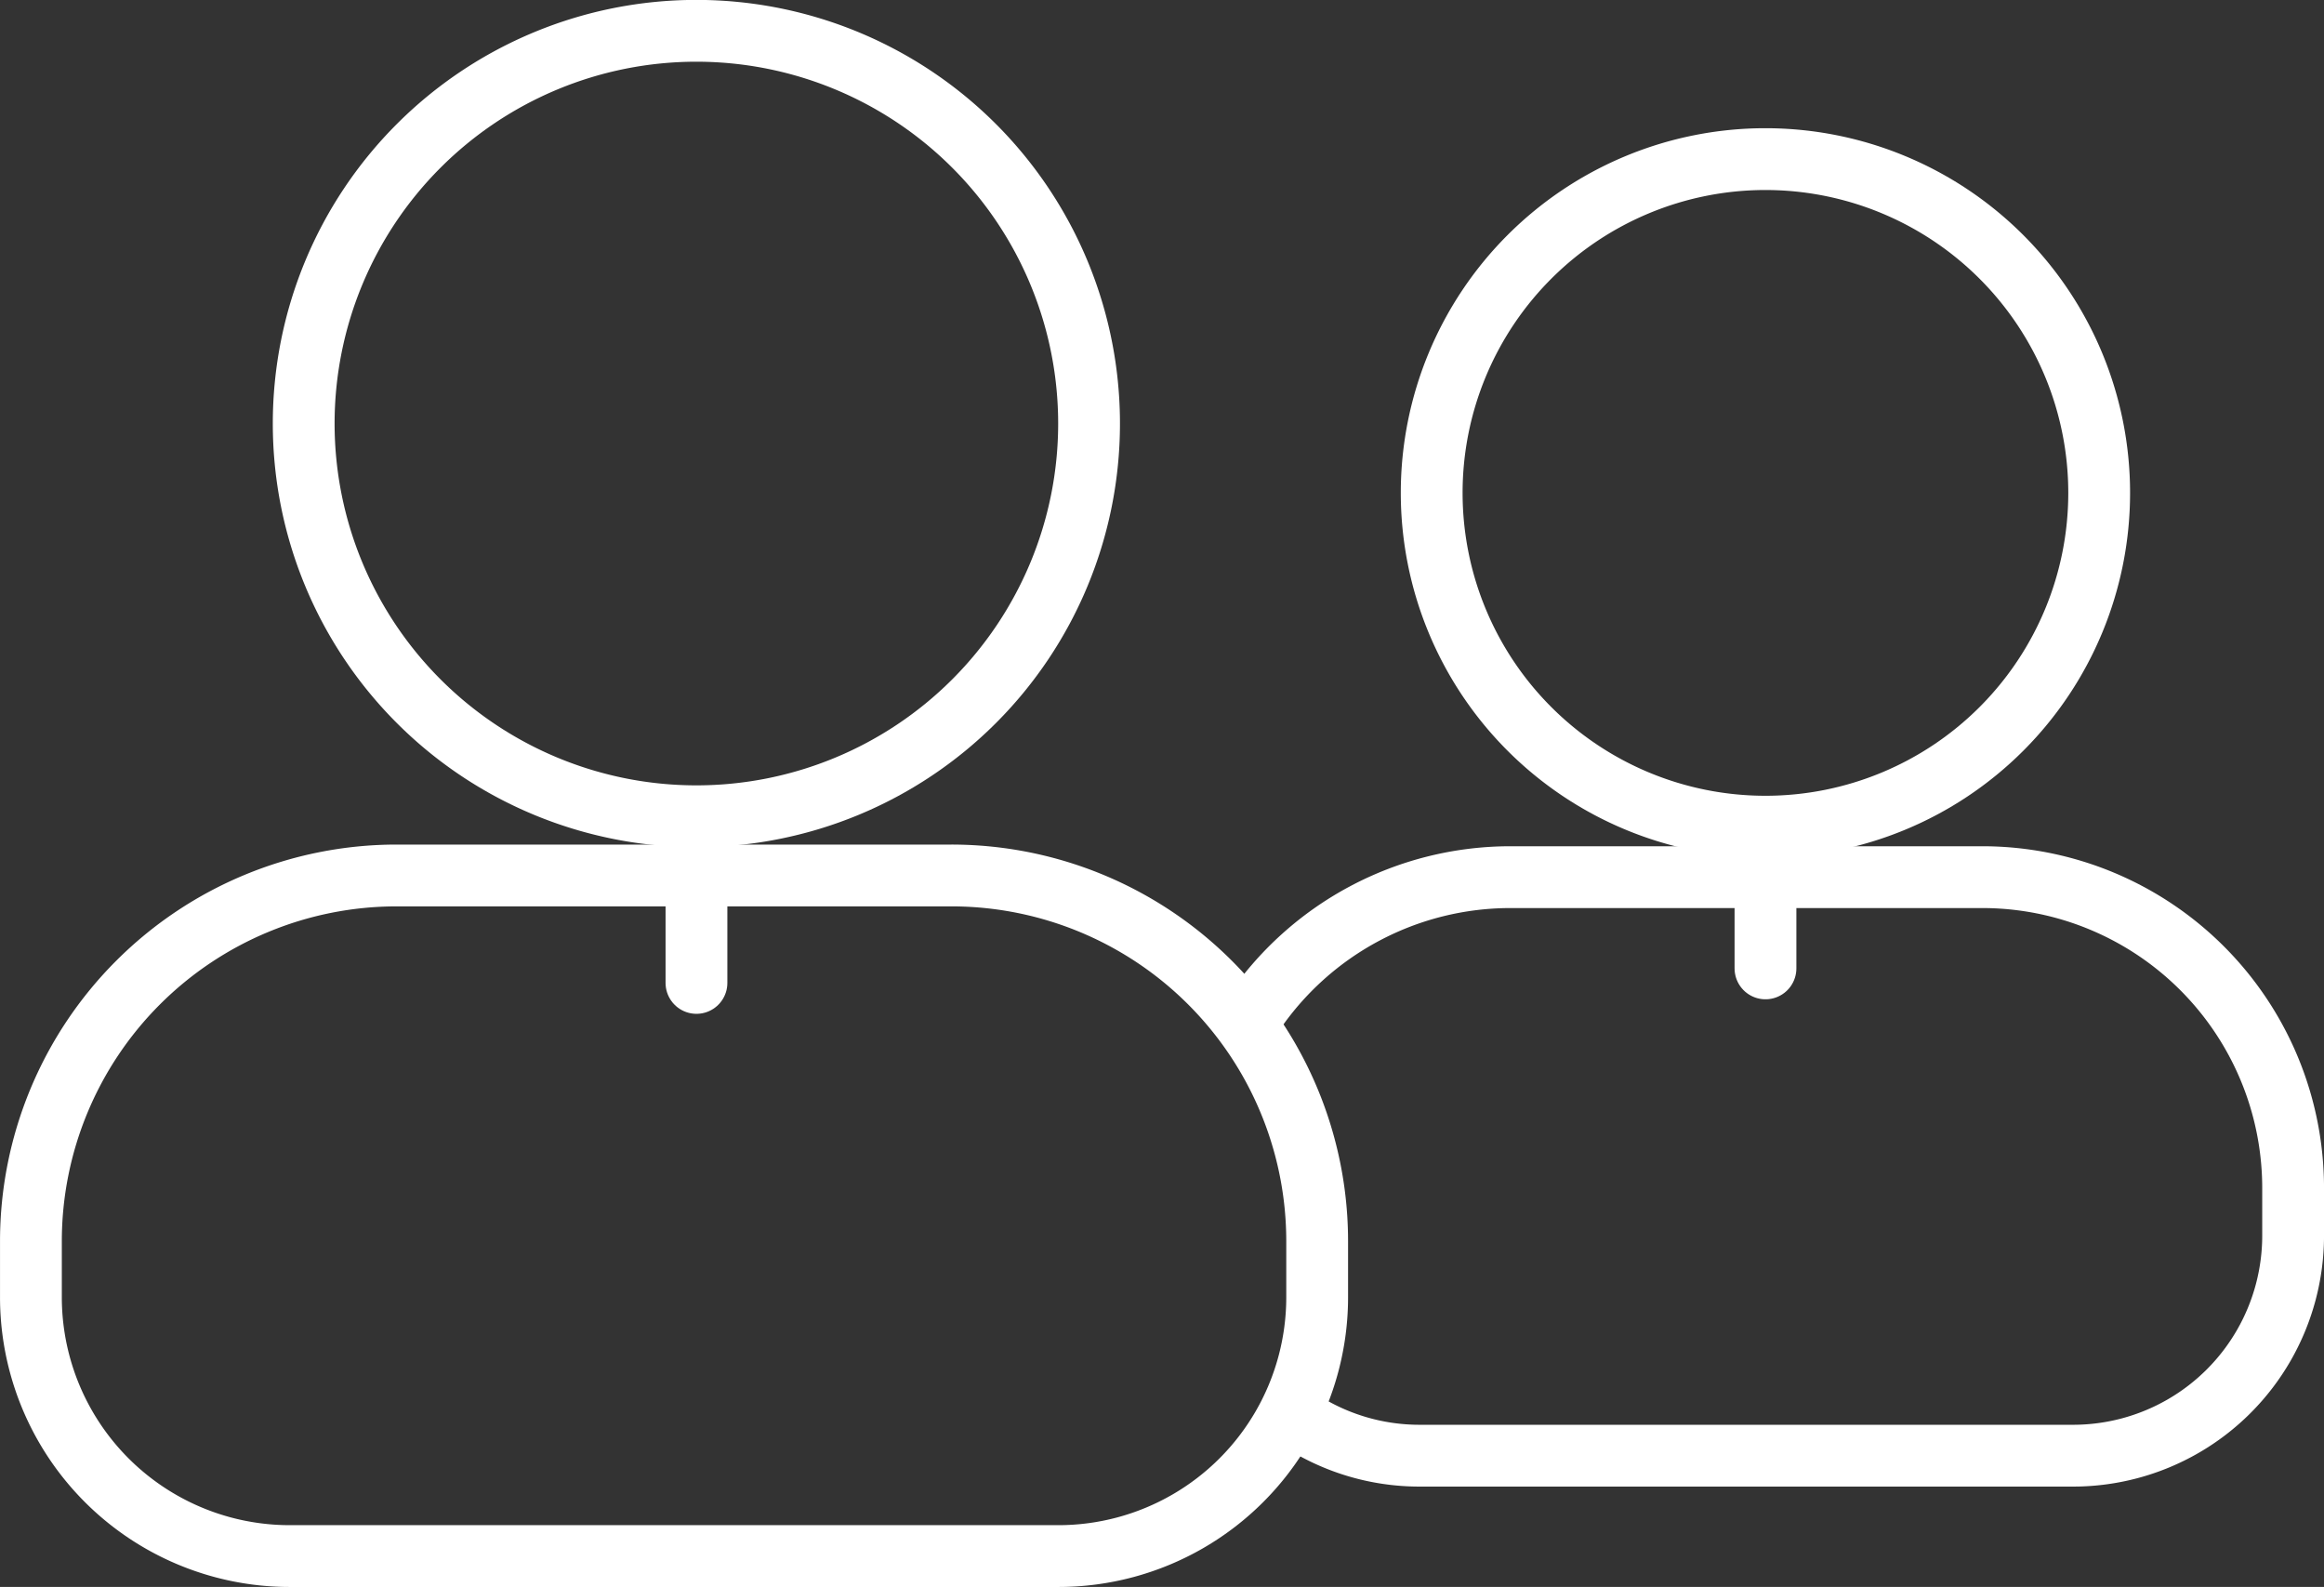
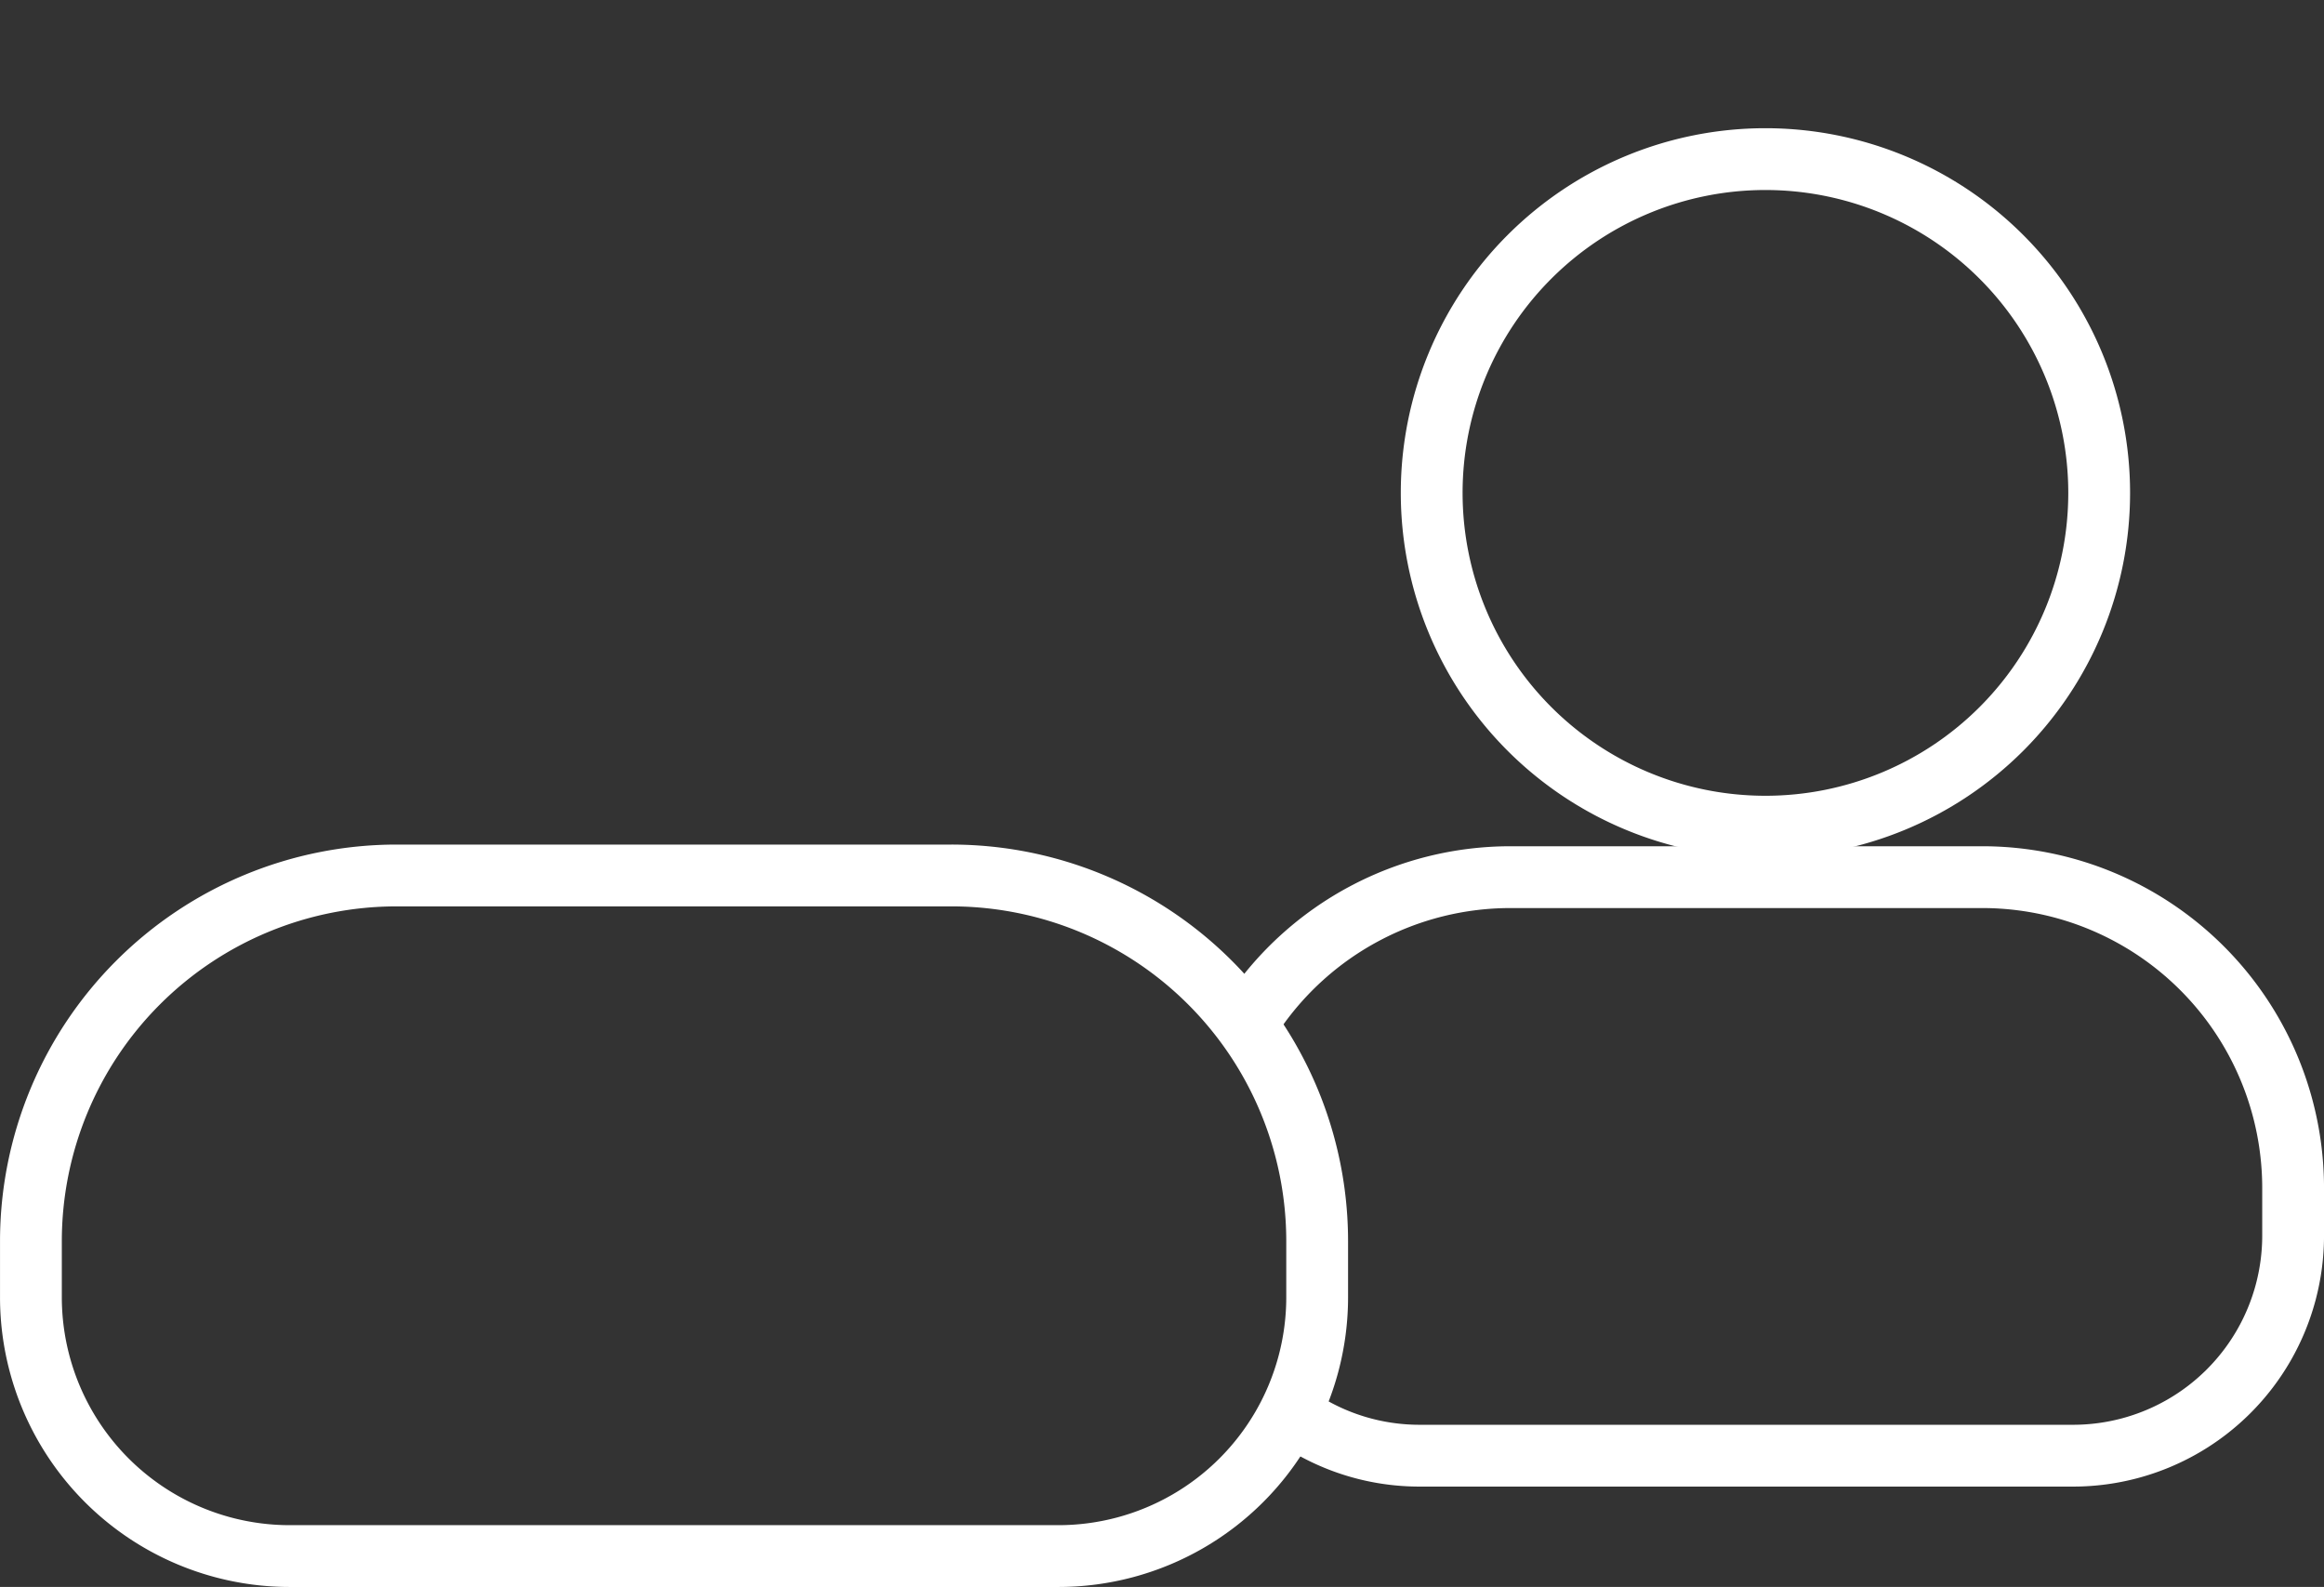
<svg xmlns="http://www.w3.org/2000/svg" width="60.958" height="41.621" viewBox="0 0 60.958 41.621">
  <rect x="0" y="0" width="60.958" height="41.621" fill="#333333" stroke="none" />
  <g data-name="Group 16547">
    <path data-name="Path 14719" d="M207.2 287.123a8.754 8.754 0 1 1-8.755-8.755 8.755 8.755 0 0 1 8.755 8.755z" transform="translate(-152.139 -274.195)" style="fill:none;stroke:#fff;stroke-linecap:round;stroke-linejoin:round;stroke-width:1.621px" />
    <path data-name="Path 14720" d="M185.926 312.292a5.747 5.747 0 0 0 3.227.986h17.136a5.772 5.772 0 0 0 5.773-5.772v-1.246a8.155 8.155 0 0 0-8.156-8.155h-12.37a8.146 8.146 0 0 0-6.762 3.6" transform="translate(-151.914 -275.1)" style="fill:none;stroke:#fff;stroke-linecap:round;stroke-linejoin:round;stroke-width:1.621px" />
-     <path data-name="Line 3553" transform="translate(46.308 22.825)" style="fill:none;stroke:#fff;stroke-linecap:round;stroke-linejoin:round;stroke-width:1.621px" d="M0 0v2.573" />
-     <path data-name="Path 14721" d="M179.284 285.142a10.3 10.3 0 1 1-10.3-10.3 10.3 10.3 0 0 1 10.3 10.3z" transform="translate(-150.718 -274.034)" style="fill:none;stroke:#fff;stroke-linecap:round;stroke-linejoin:round;stroke-width:1.621px" />
    <path data-name="Path 14722" d="M175.328 298.059h-14.549a9.594 9.594 0 0 0-9.594 9.594v1.465a6.79 6.79 0 0 0 6.79 6.791h20.158a6.79 6.79 0 0 0 6.79-6.791v-1.465a9.594 9.594 0 0 0-9.595-9.594z" transform="translate(-150.374 -275.098)" style="fill:none;stroke:#fff;stroke-linecap:round;stroke-linejoin:round;stroke-width:1.621px" />
-     <path data-name="Line 3554" transform="translate(18.268 23.456)" style="fill:none;stroke:#fff;stroke-linecap:round;stroke-linejoin:round;stroke-width:1.621px" d="M0 0v2.323" />
  </g>
</svg>